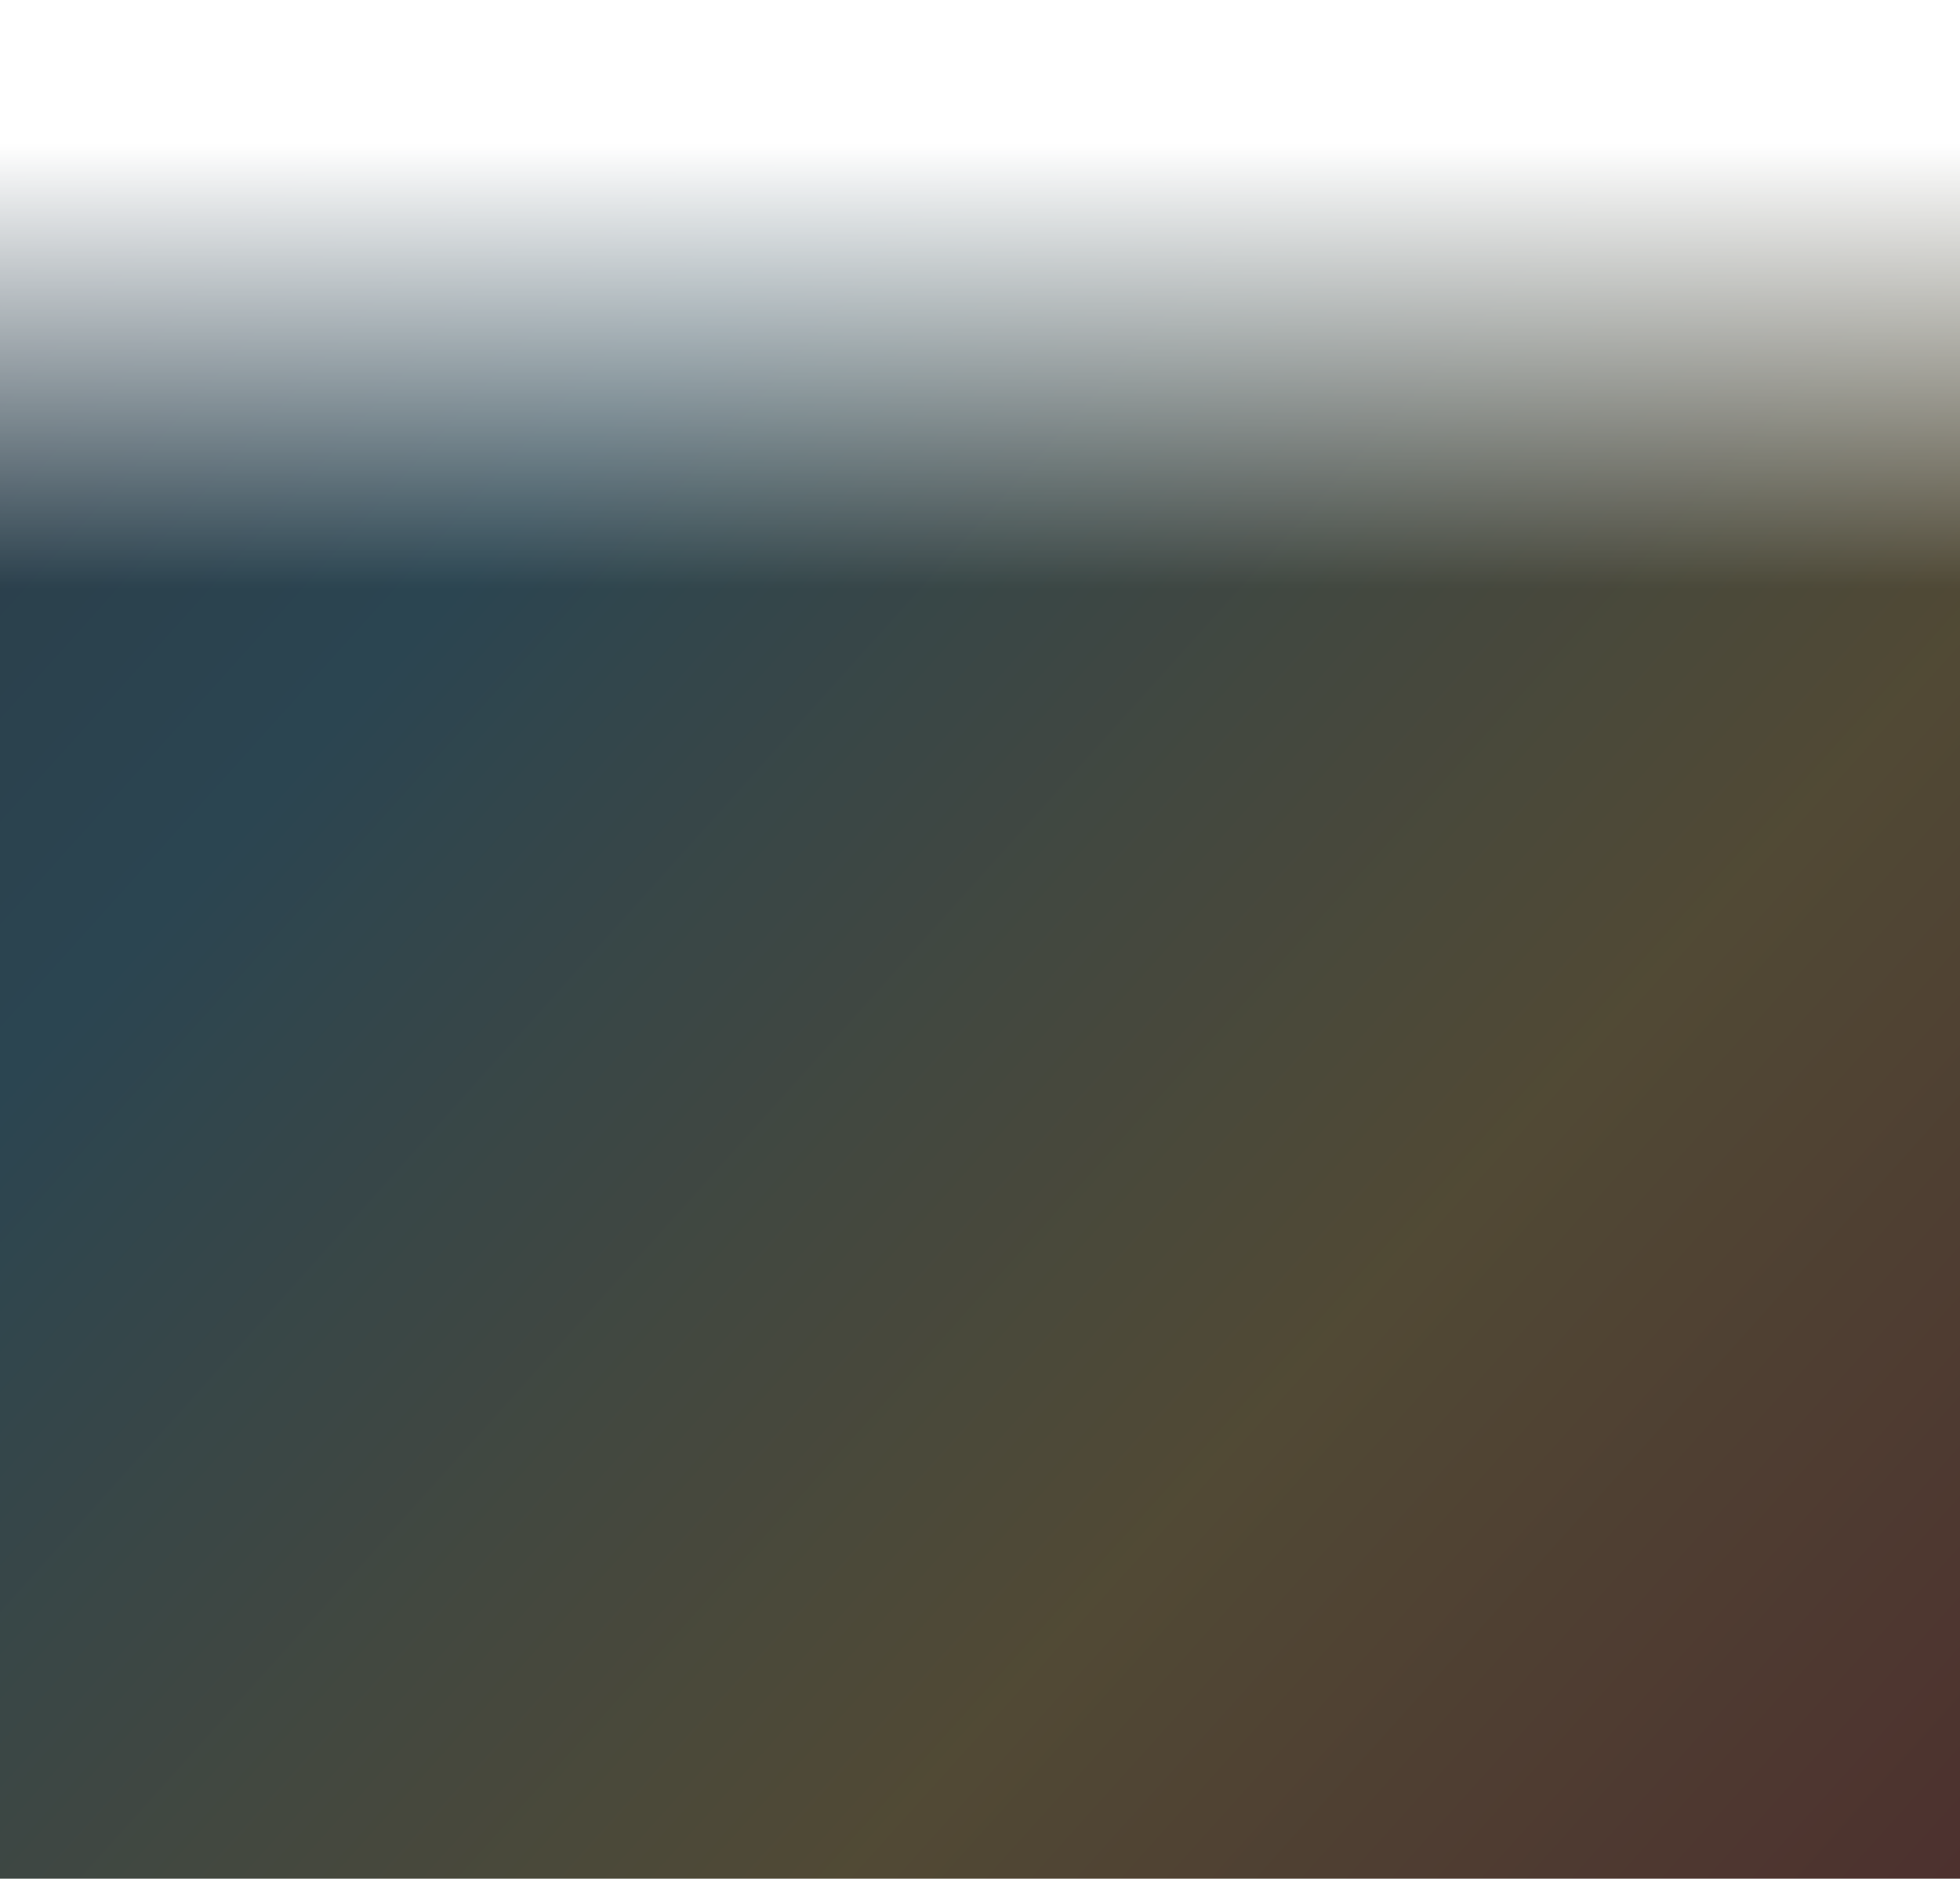
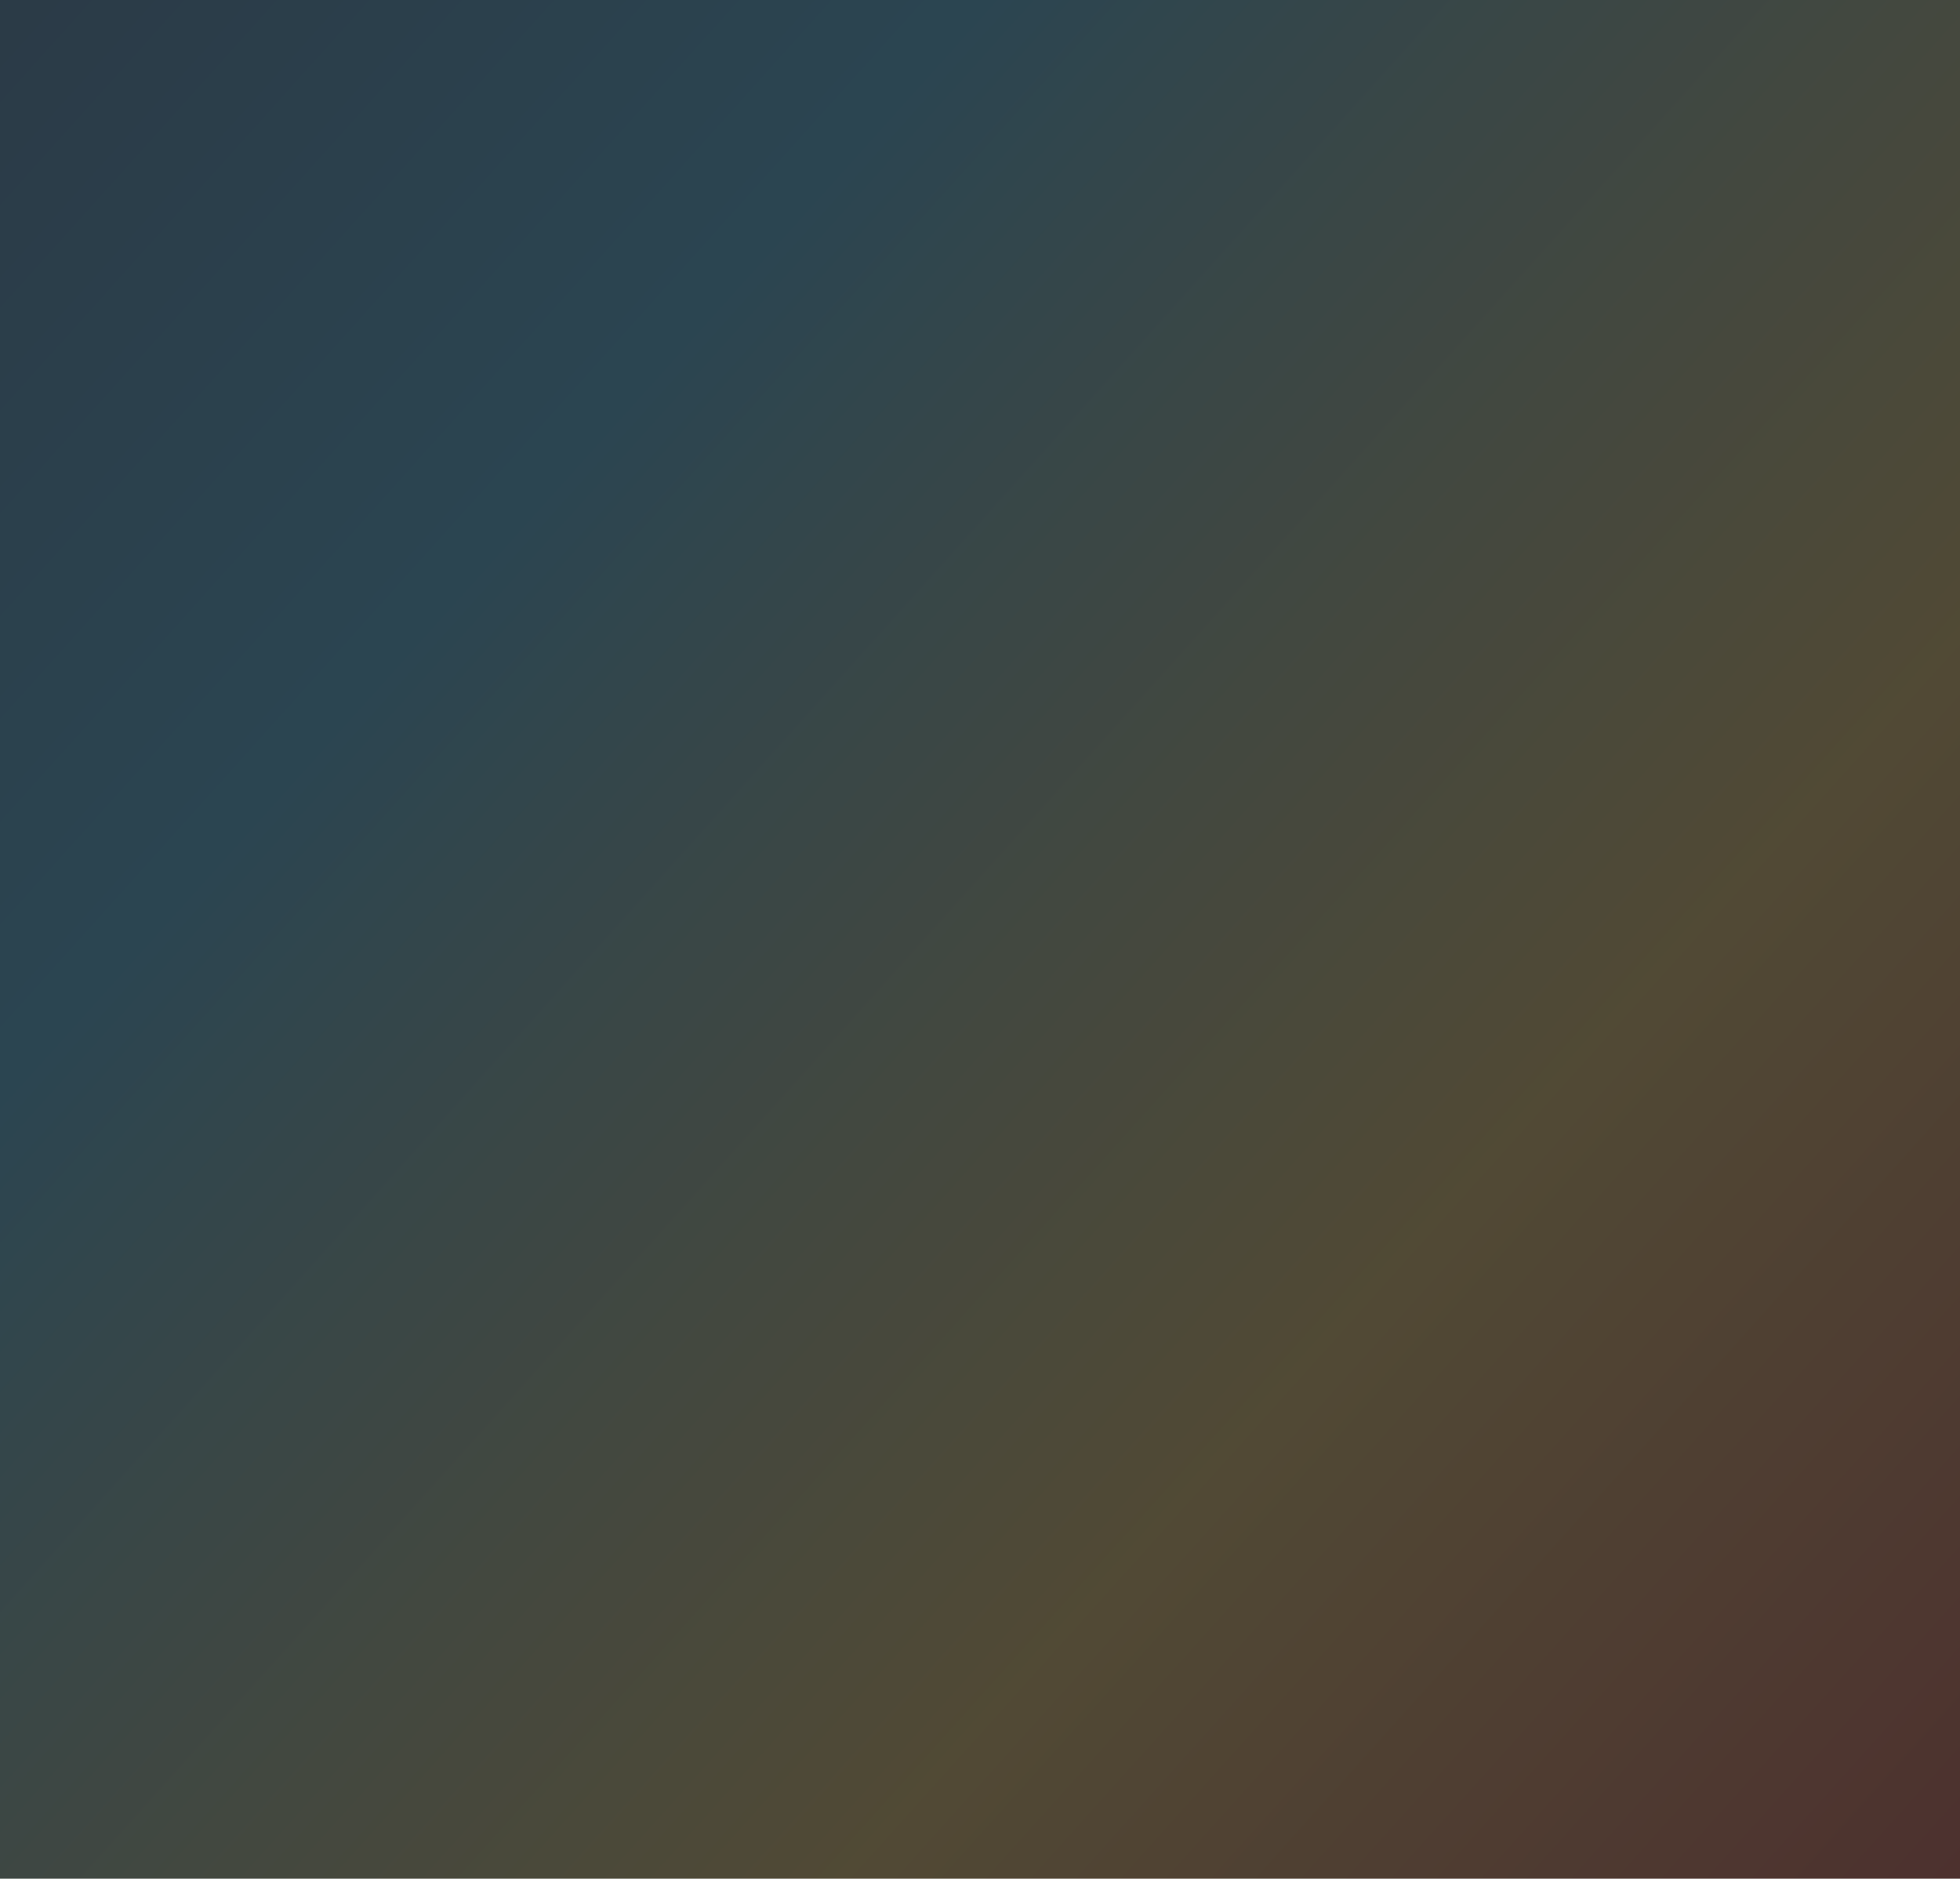
<svg xmlns="http://www.w3.org/2000/svg" viewBox="0 0 1600 1533.8">
  <rect x="0" y="0" width="1600" height="1533.8" fill="#333333" stroke="none" />
  <defs>
    <linearGradient id="_新規グラデーションスウォッチ_1" data-name="新規グラデーションスウォッチ 1" x1="-263.83" y1="-189.55" x2="1742.74" y2="1614.48" gradientUnits="userSpaceOnUse">
      <stop offset="0" stop-color="#004194" />
      <stop offset=".34" stop-color="#00aeff" />
      <stop offset=".41" stop-color="#39b4d3" />
      <stop offset=".55" stop-color="#a1c186" />
      <stop offset=".65" stop-color="#e2c855" />
      <stop offset=".69" stop-color="#fccc42" />
      <stop offset="1" stop-color="#dc000c" />
    </linearGradient>
    <linearGradient id="_名称未設定グラデーション_10" data-name="名称未設定グラデーション 10" x1="800" y1="-3046.78" x2="800" y2="-2683.47" gradientTransform="translate(0 3164.11)" gradientUnits="userSpaceOnUse">
      <stop offset="0" stop-color="#fff" />
      <stop offset="1" stop-color="#fff" stop-opacity="0" />
    </linearGradient>
  </defs>
  <g isolation="isolate">
    <g id="_レイヤー_2" data-name="レイヤー 2">
      <g id="_フッター" data-name="フッター">
        <rect width="1600" height="1533.8" fill="url(#_新規グラデーションスウォッチ_1)" mix-blend-mode="multiply" opacity=".15" />
-         <rect width="1600" height="600" fill="url(#_名称未設定グラデーション_10)" />
      </g>
    </g>
  </g>
</svg>